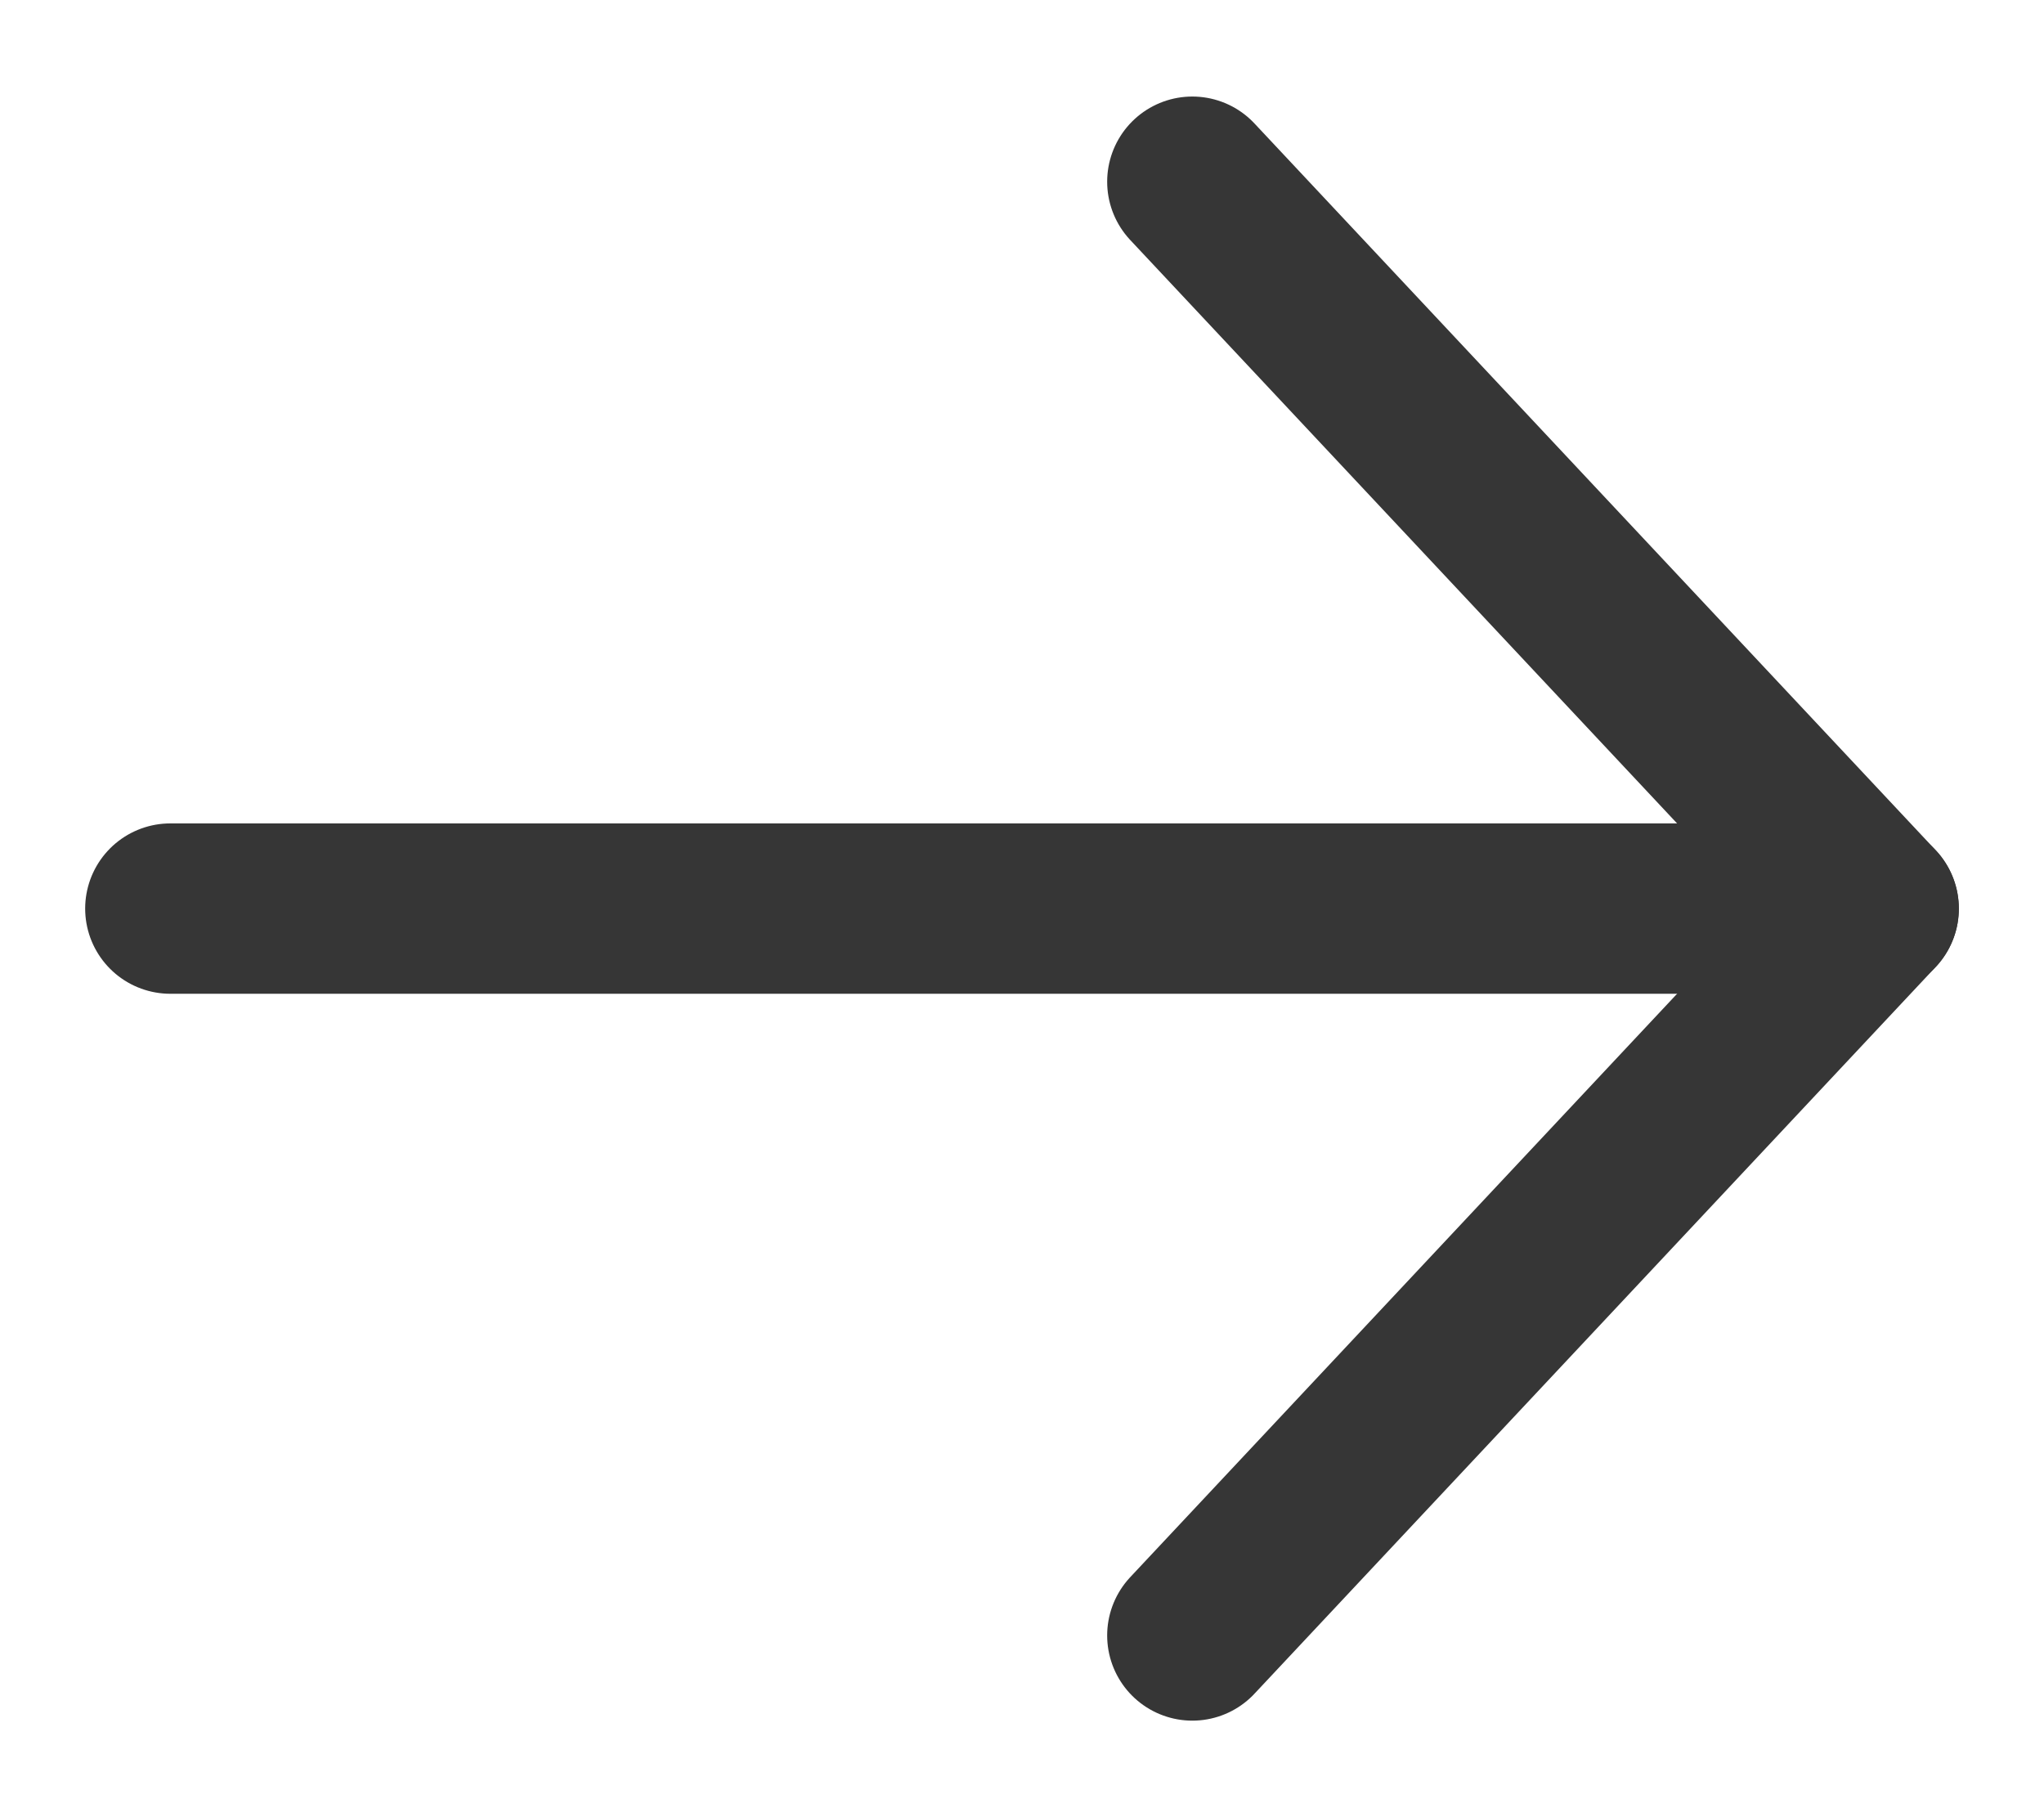
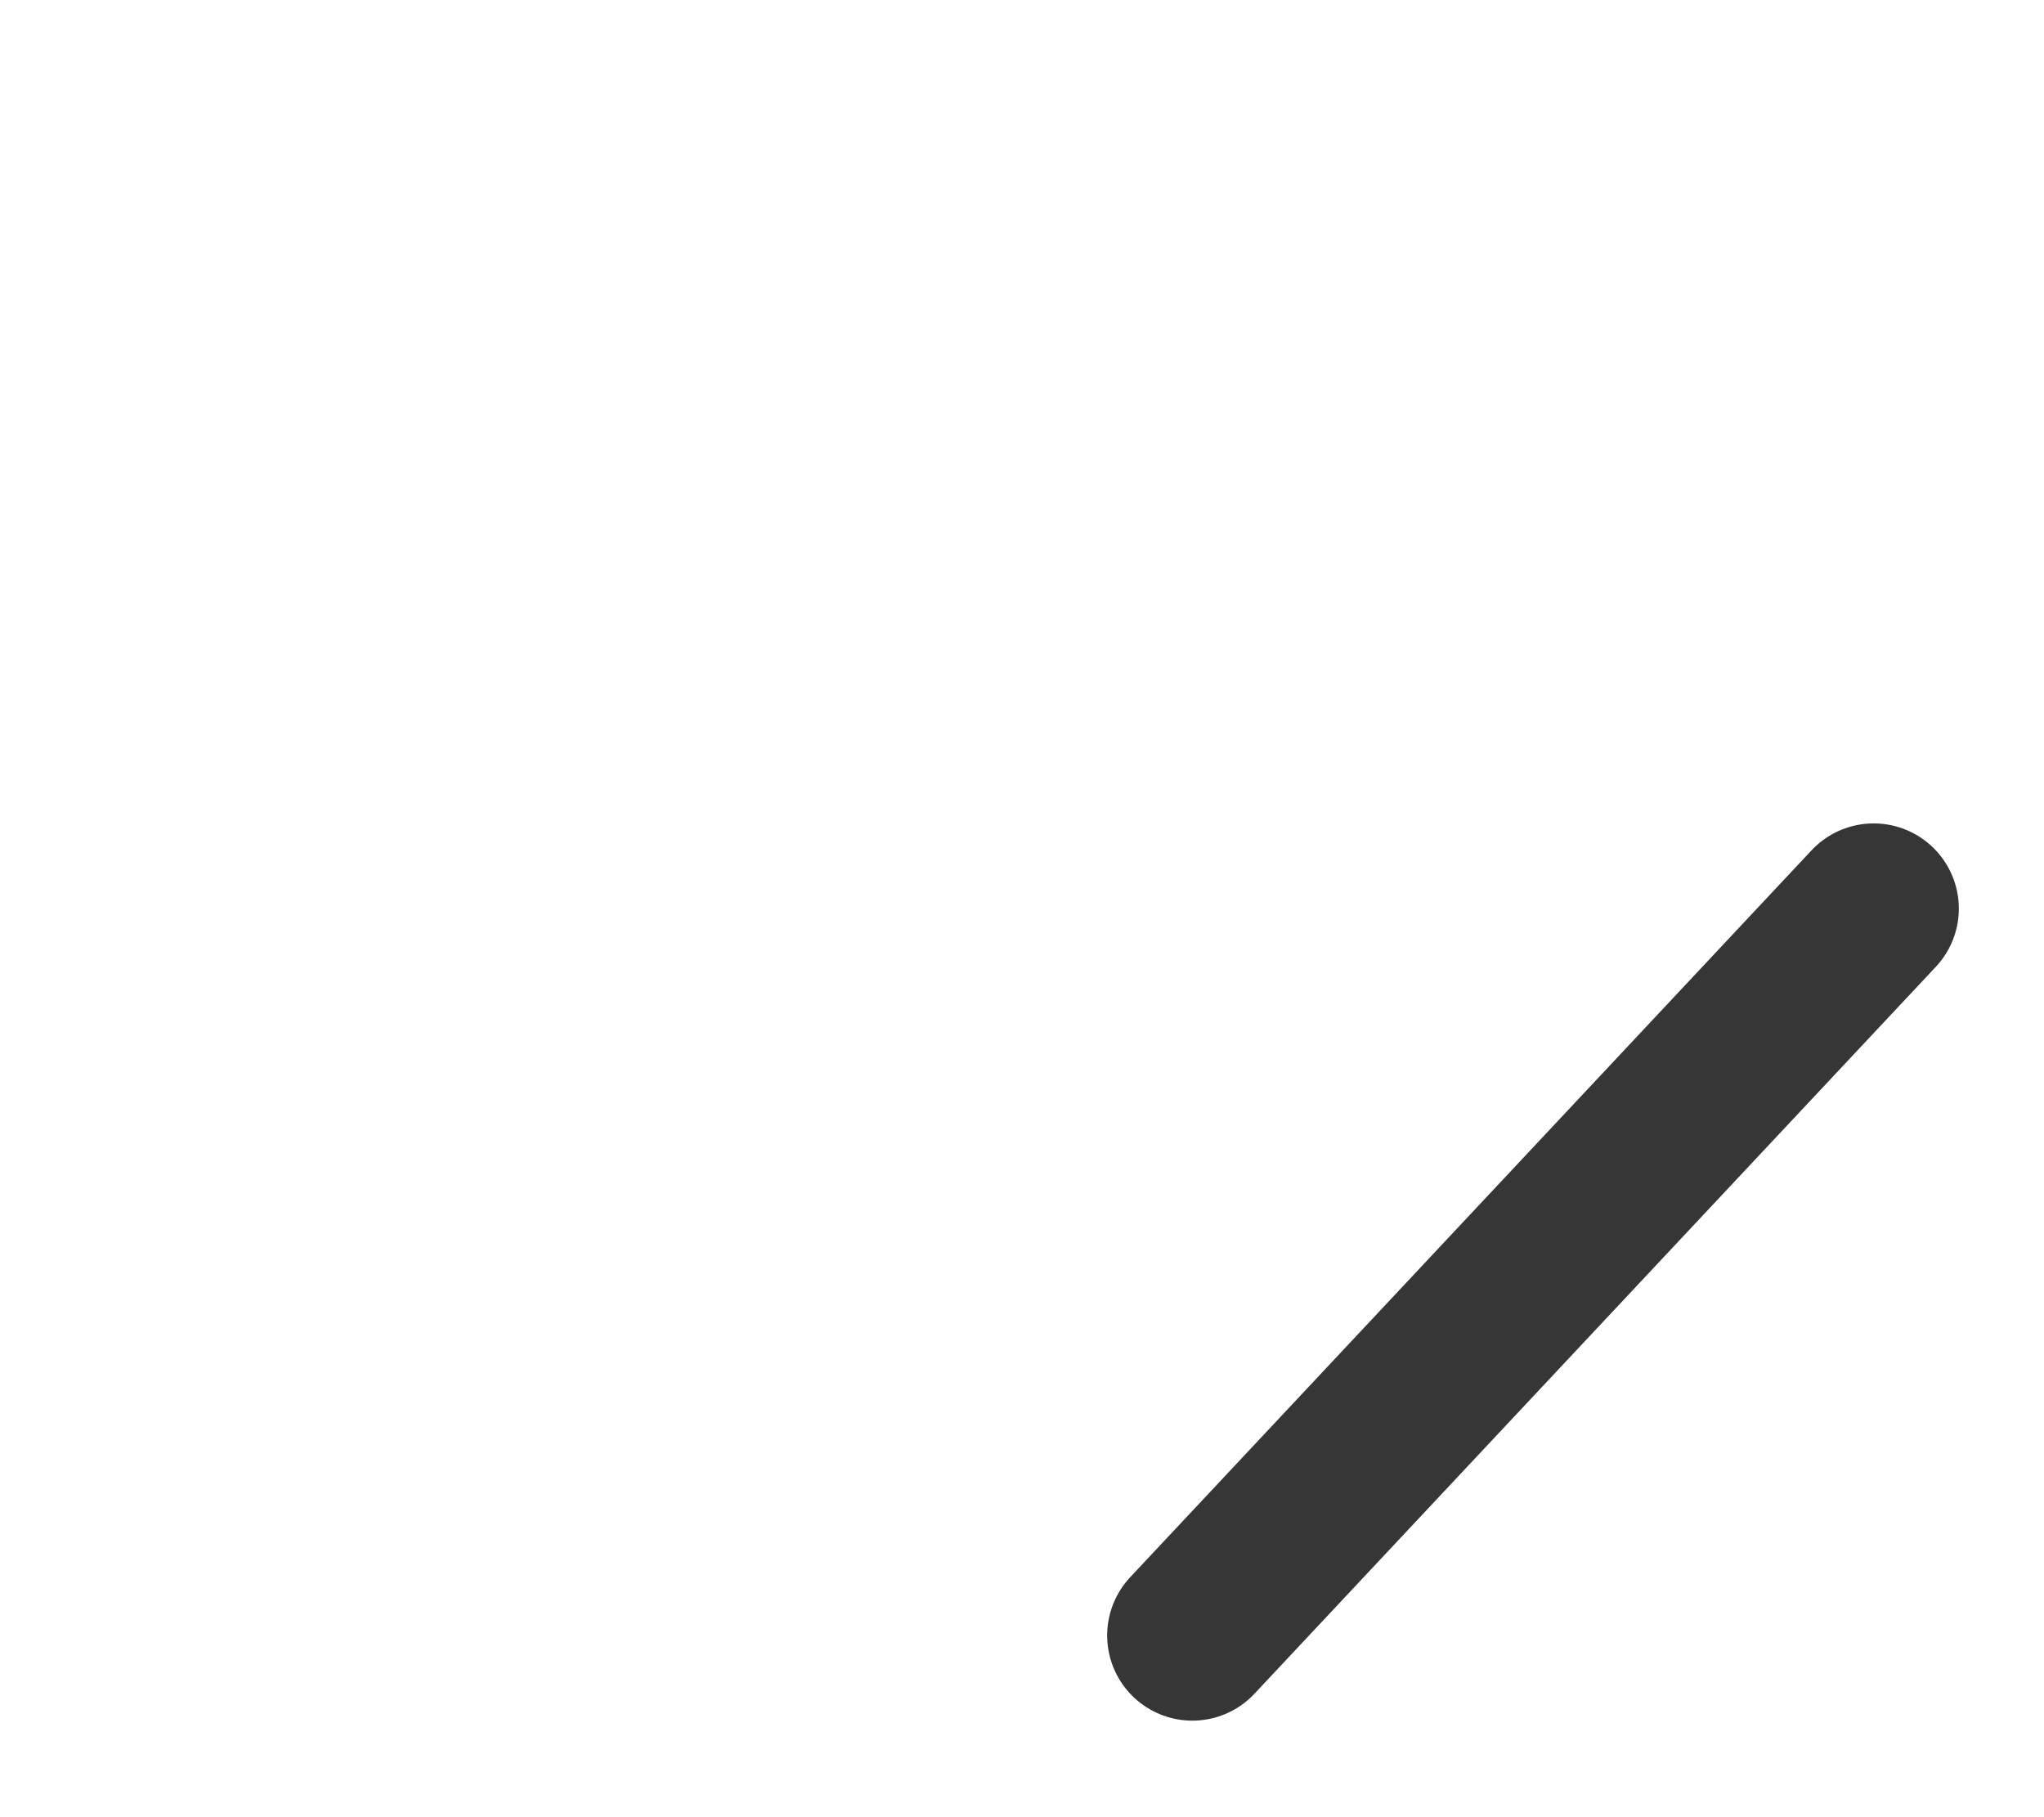
<svg xmlns="http://www.w3.org/2000/svg" width="18" height="16" viewBox="0 0 18 16" fill="none">
  <g id="img/img_arrow_left">
-     <path id="Vector 16" d="M1.5 8L16.5 8" stroke="#363636" stroke-width="1.5" stroke-linecap="round" stroke-linejoin="round" />
-     <path id="Vector 17" d="M10.5 14.4L16.5 8L10.5 1.6" stroke="#363636" stroke-width="1.5" stroke-linecap="round" stroke-linejoin="round" />
+     <path id="Vector 17" d="M10.5 14.4L16.5 8" stroke="#363636" stroke-width="1.5" stroke-linecap="round" stroke-linejoin="round" />
  </g>
</svg>